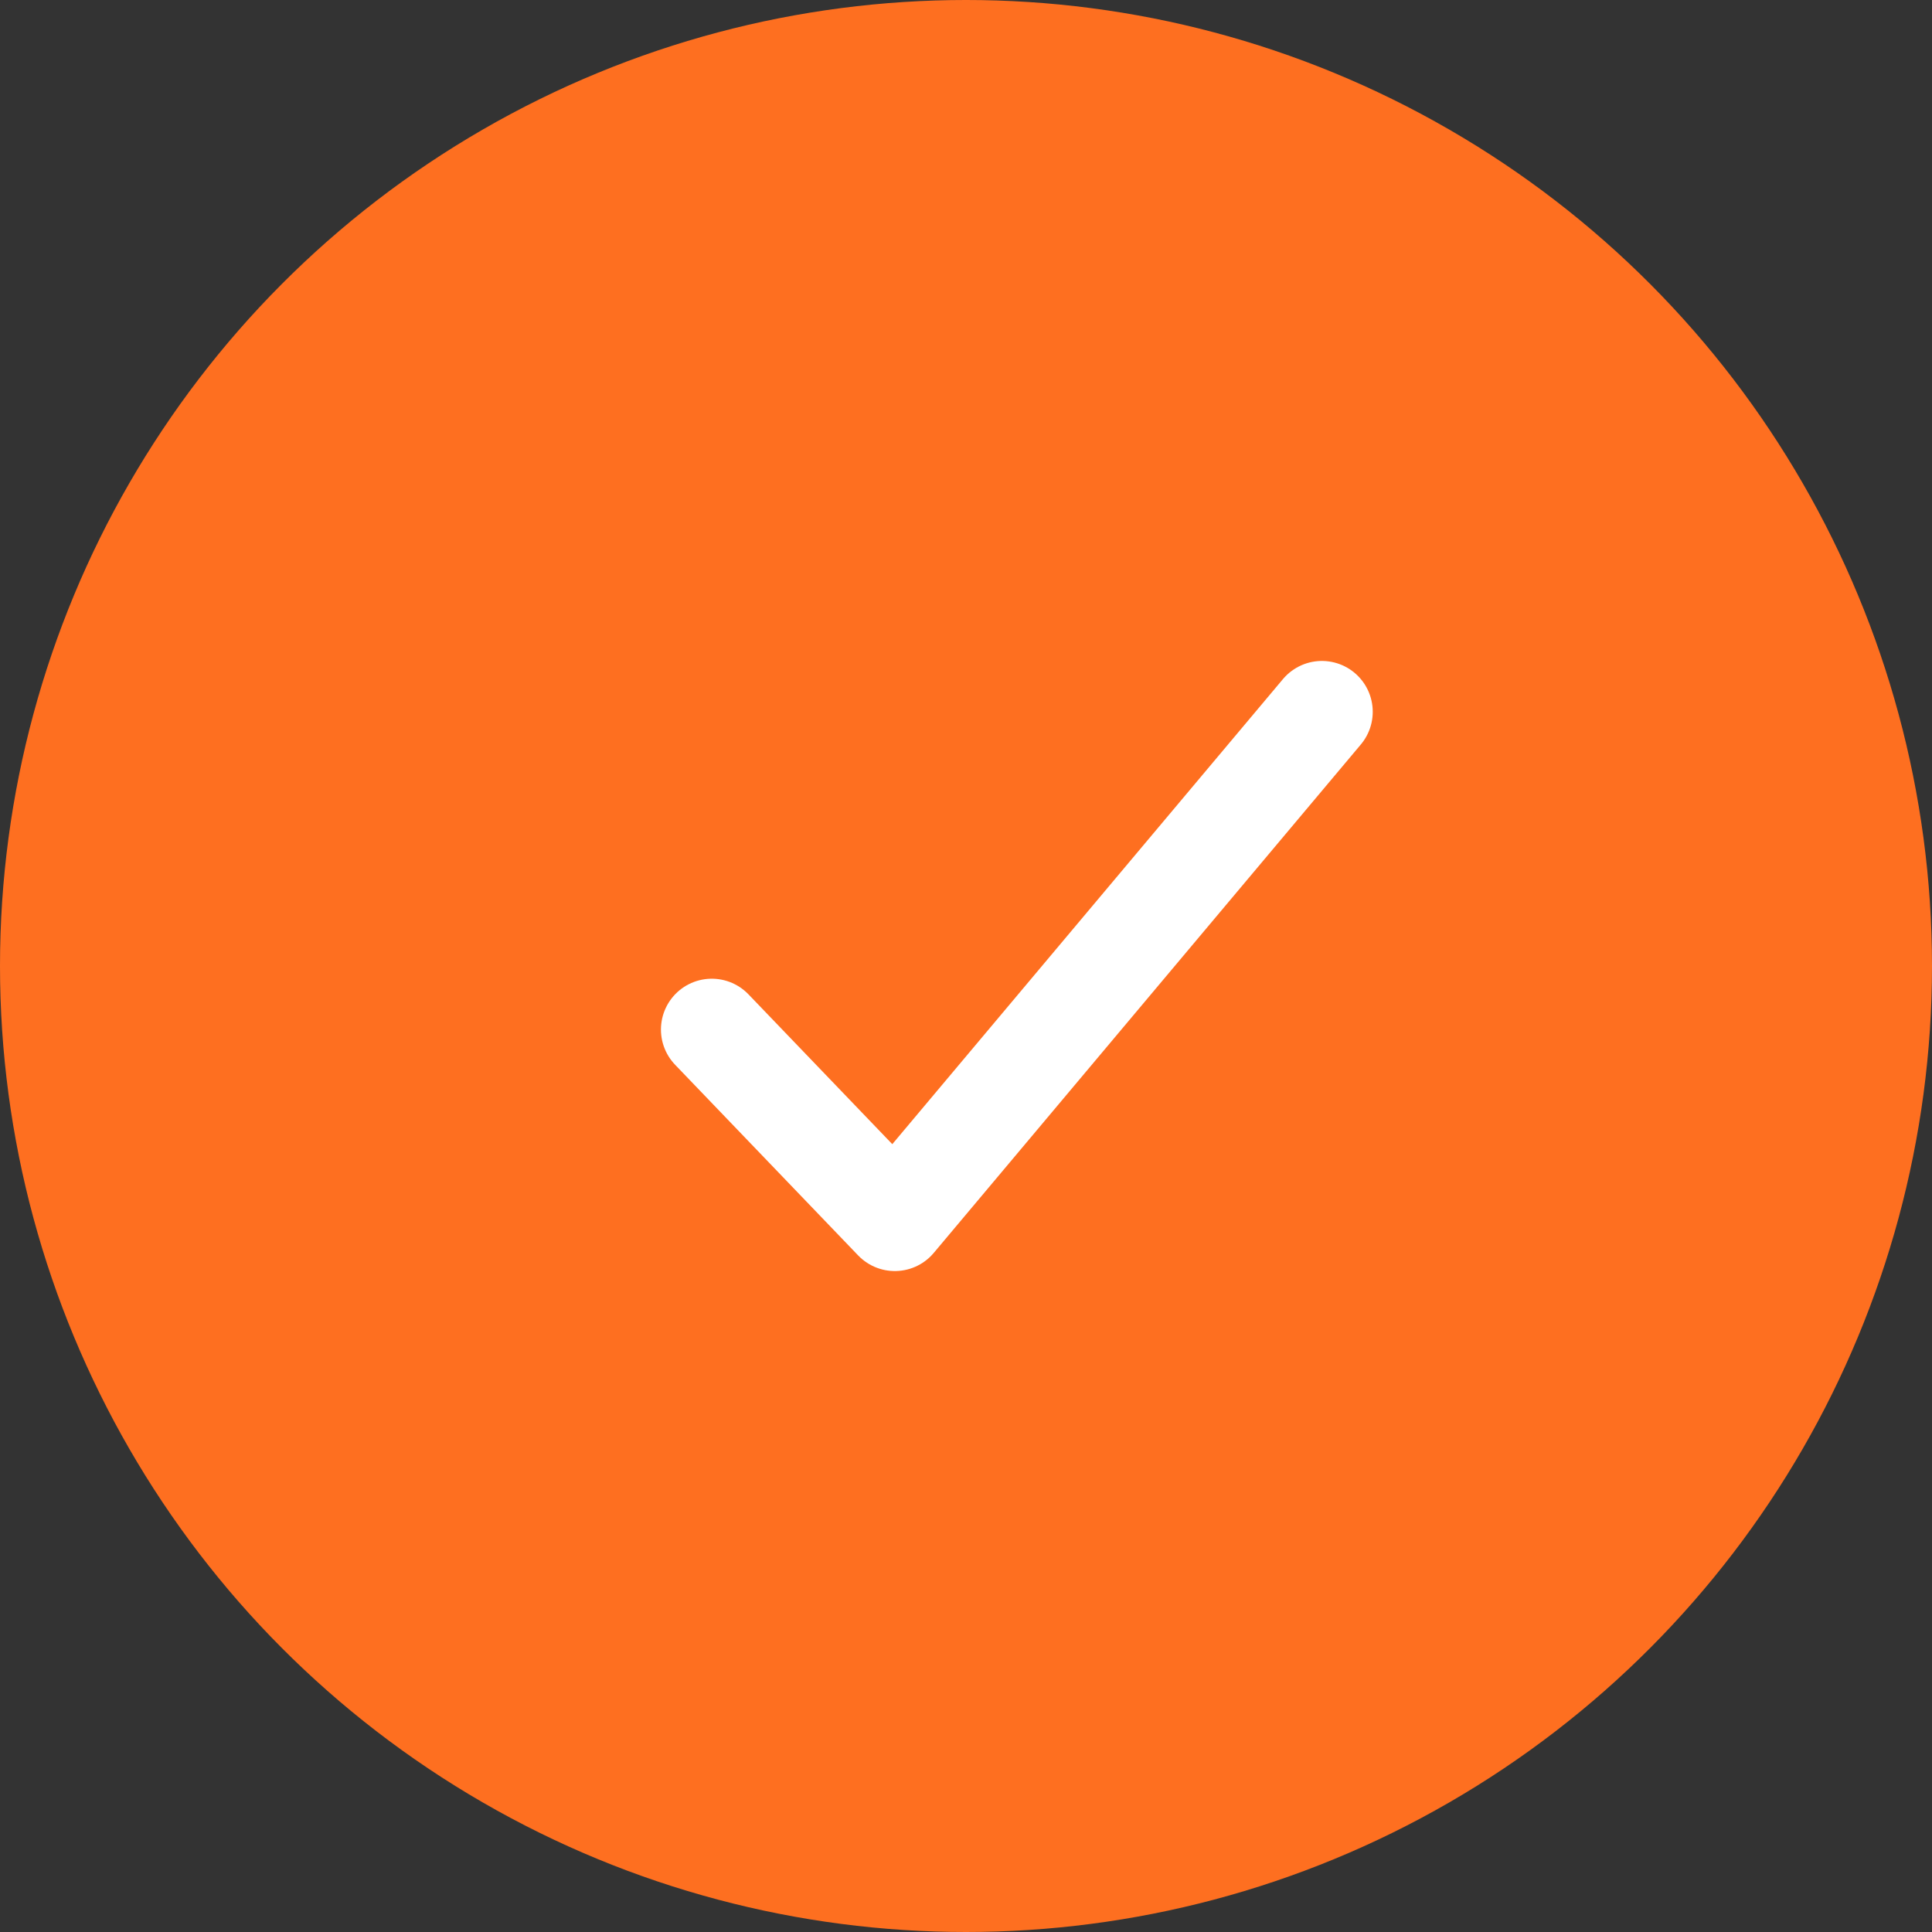
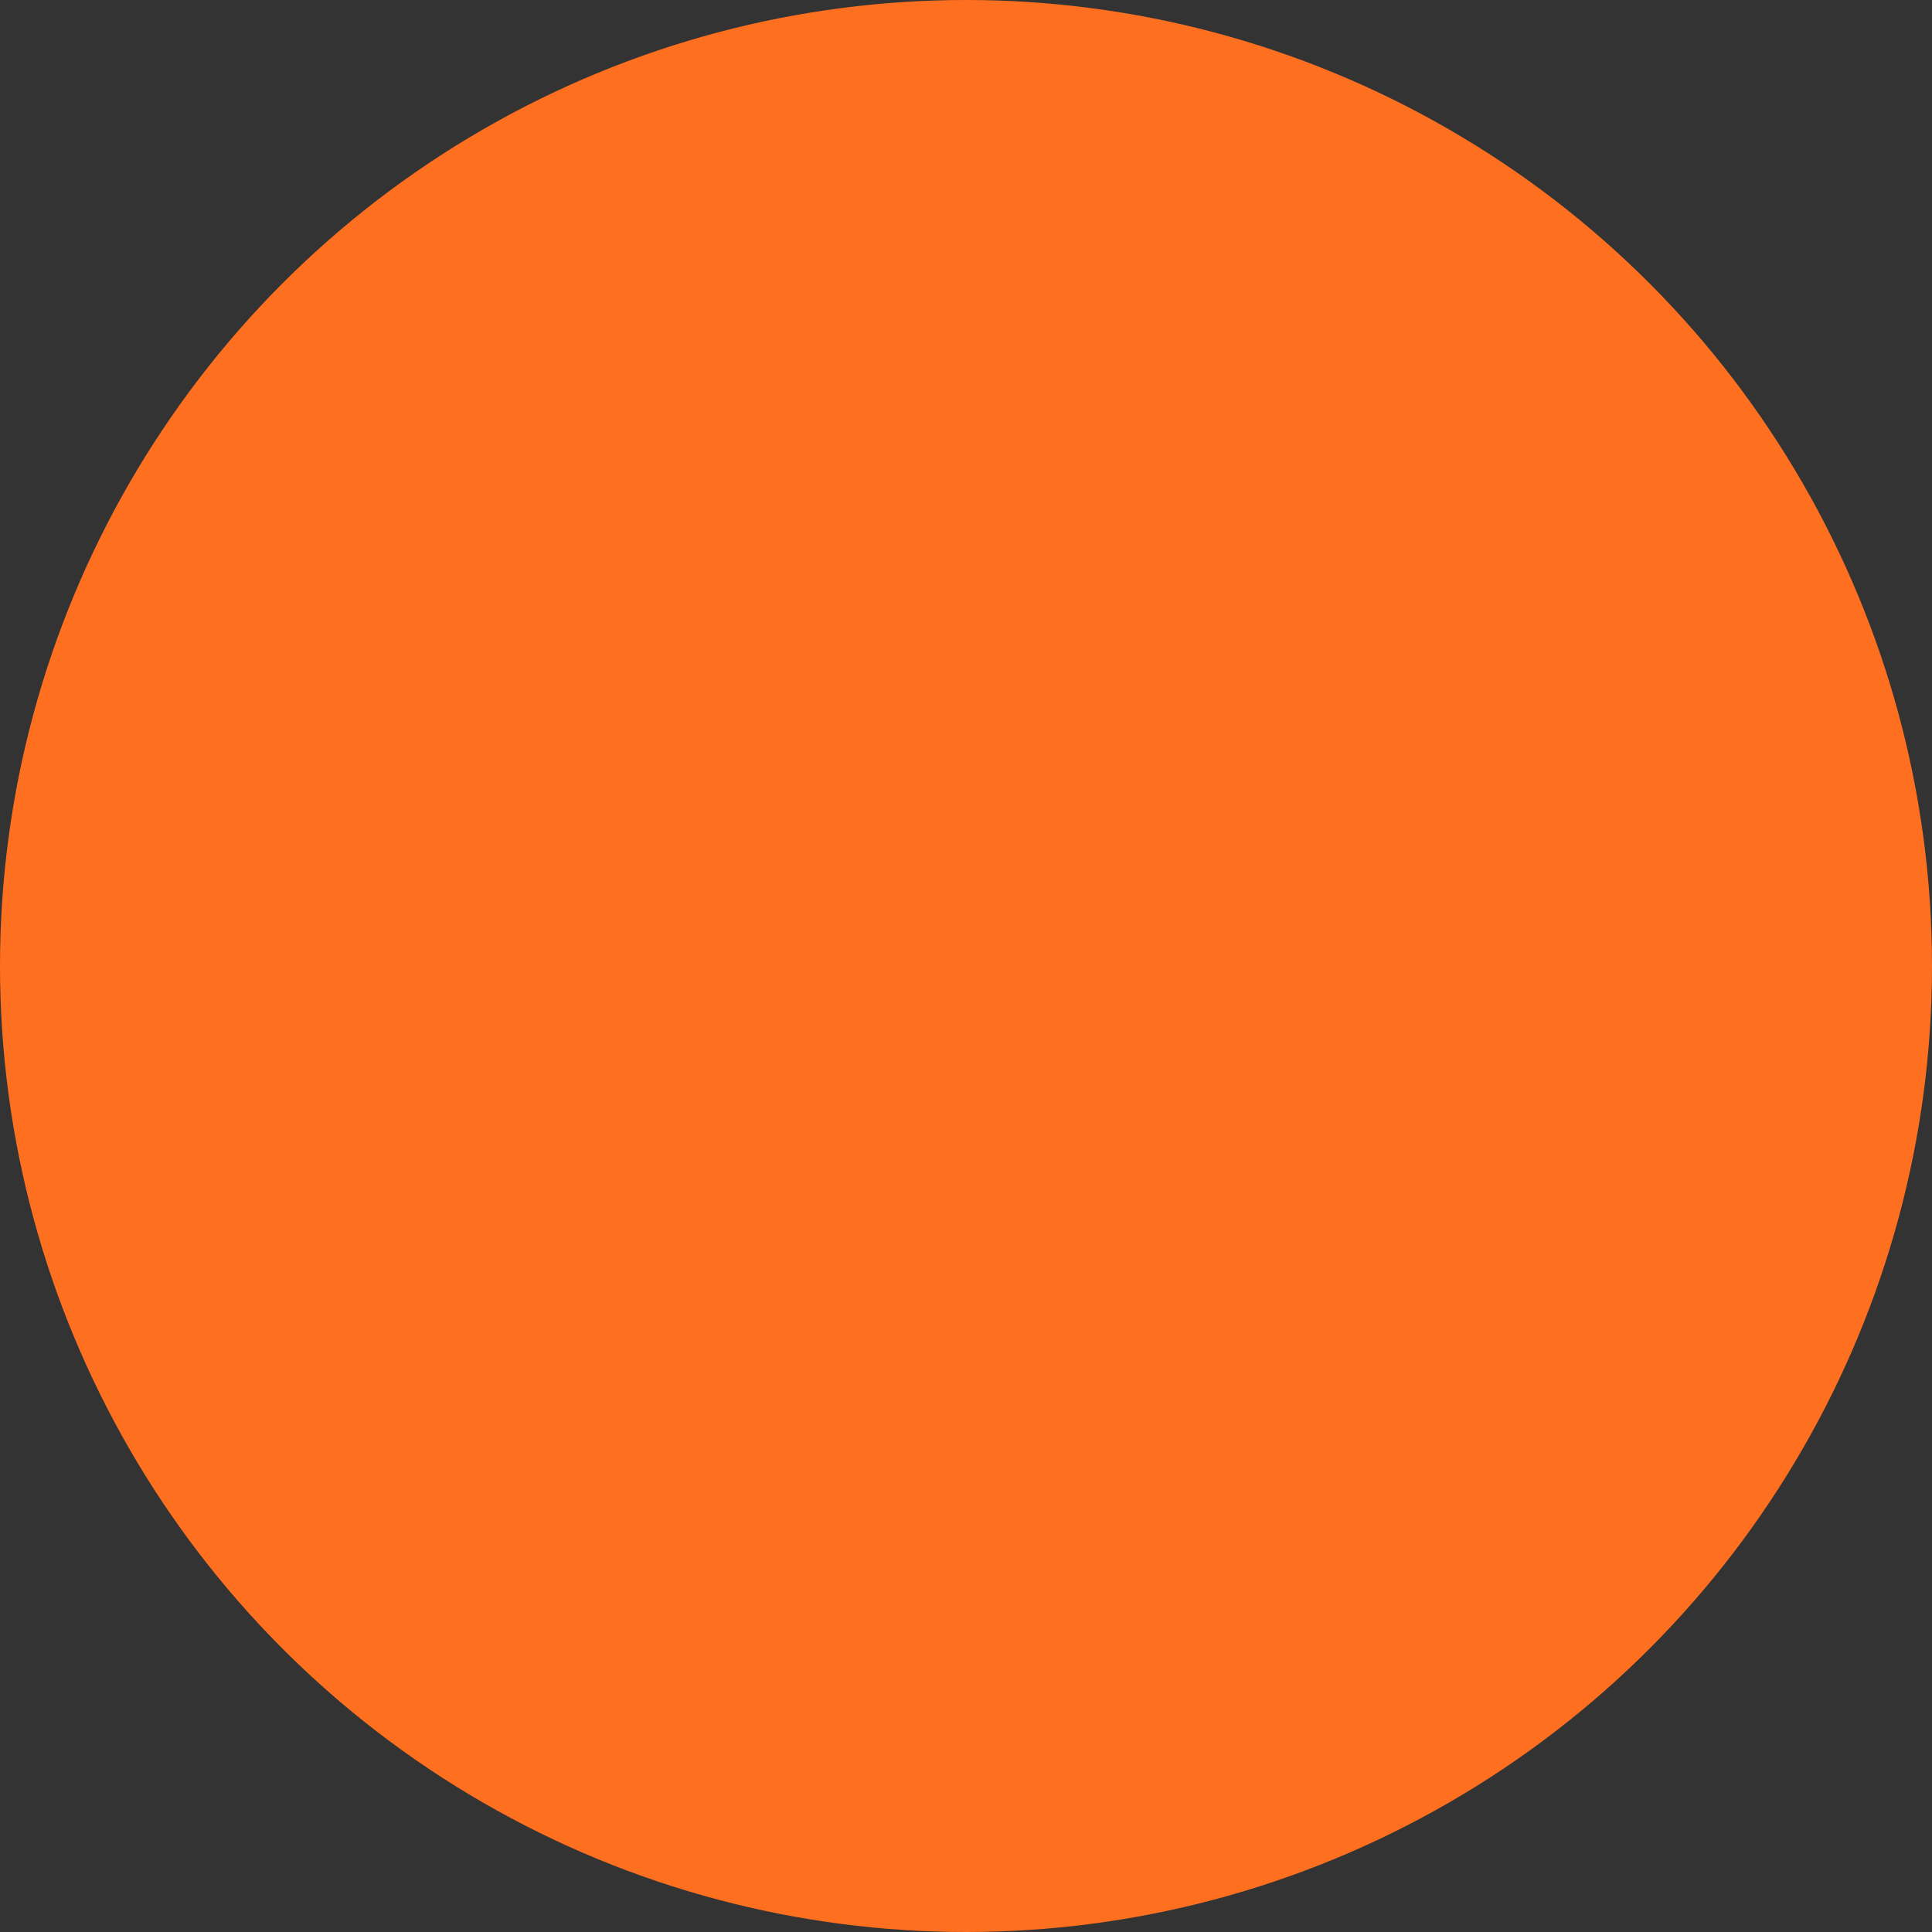
<svg xmlns="http://www.w3.org/2000/svg" width="19" height="19" viewBox="0 0 19 19" fill="none">
  <rect x="0" y="0" width="19" height="19" fill="#333333" stroke="none" />
  <circle cx="9.5" cy="9.5" r="9.5" fill="#FE6F20" />
-   <path d="M13 7L8.8 12L7 10.125" stroke="white" stroke-linecap="round" stroke-linejoin="round" />
</svg>